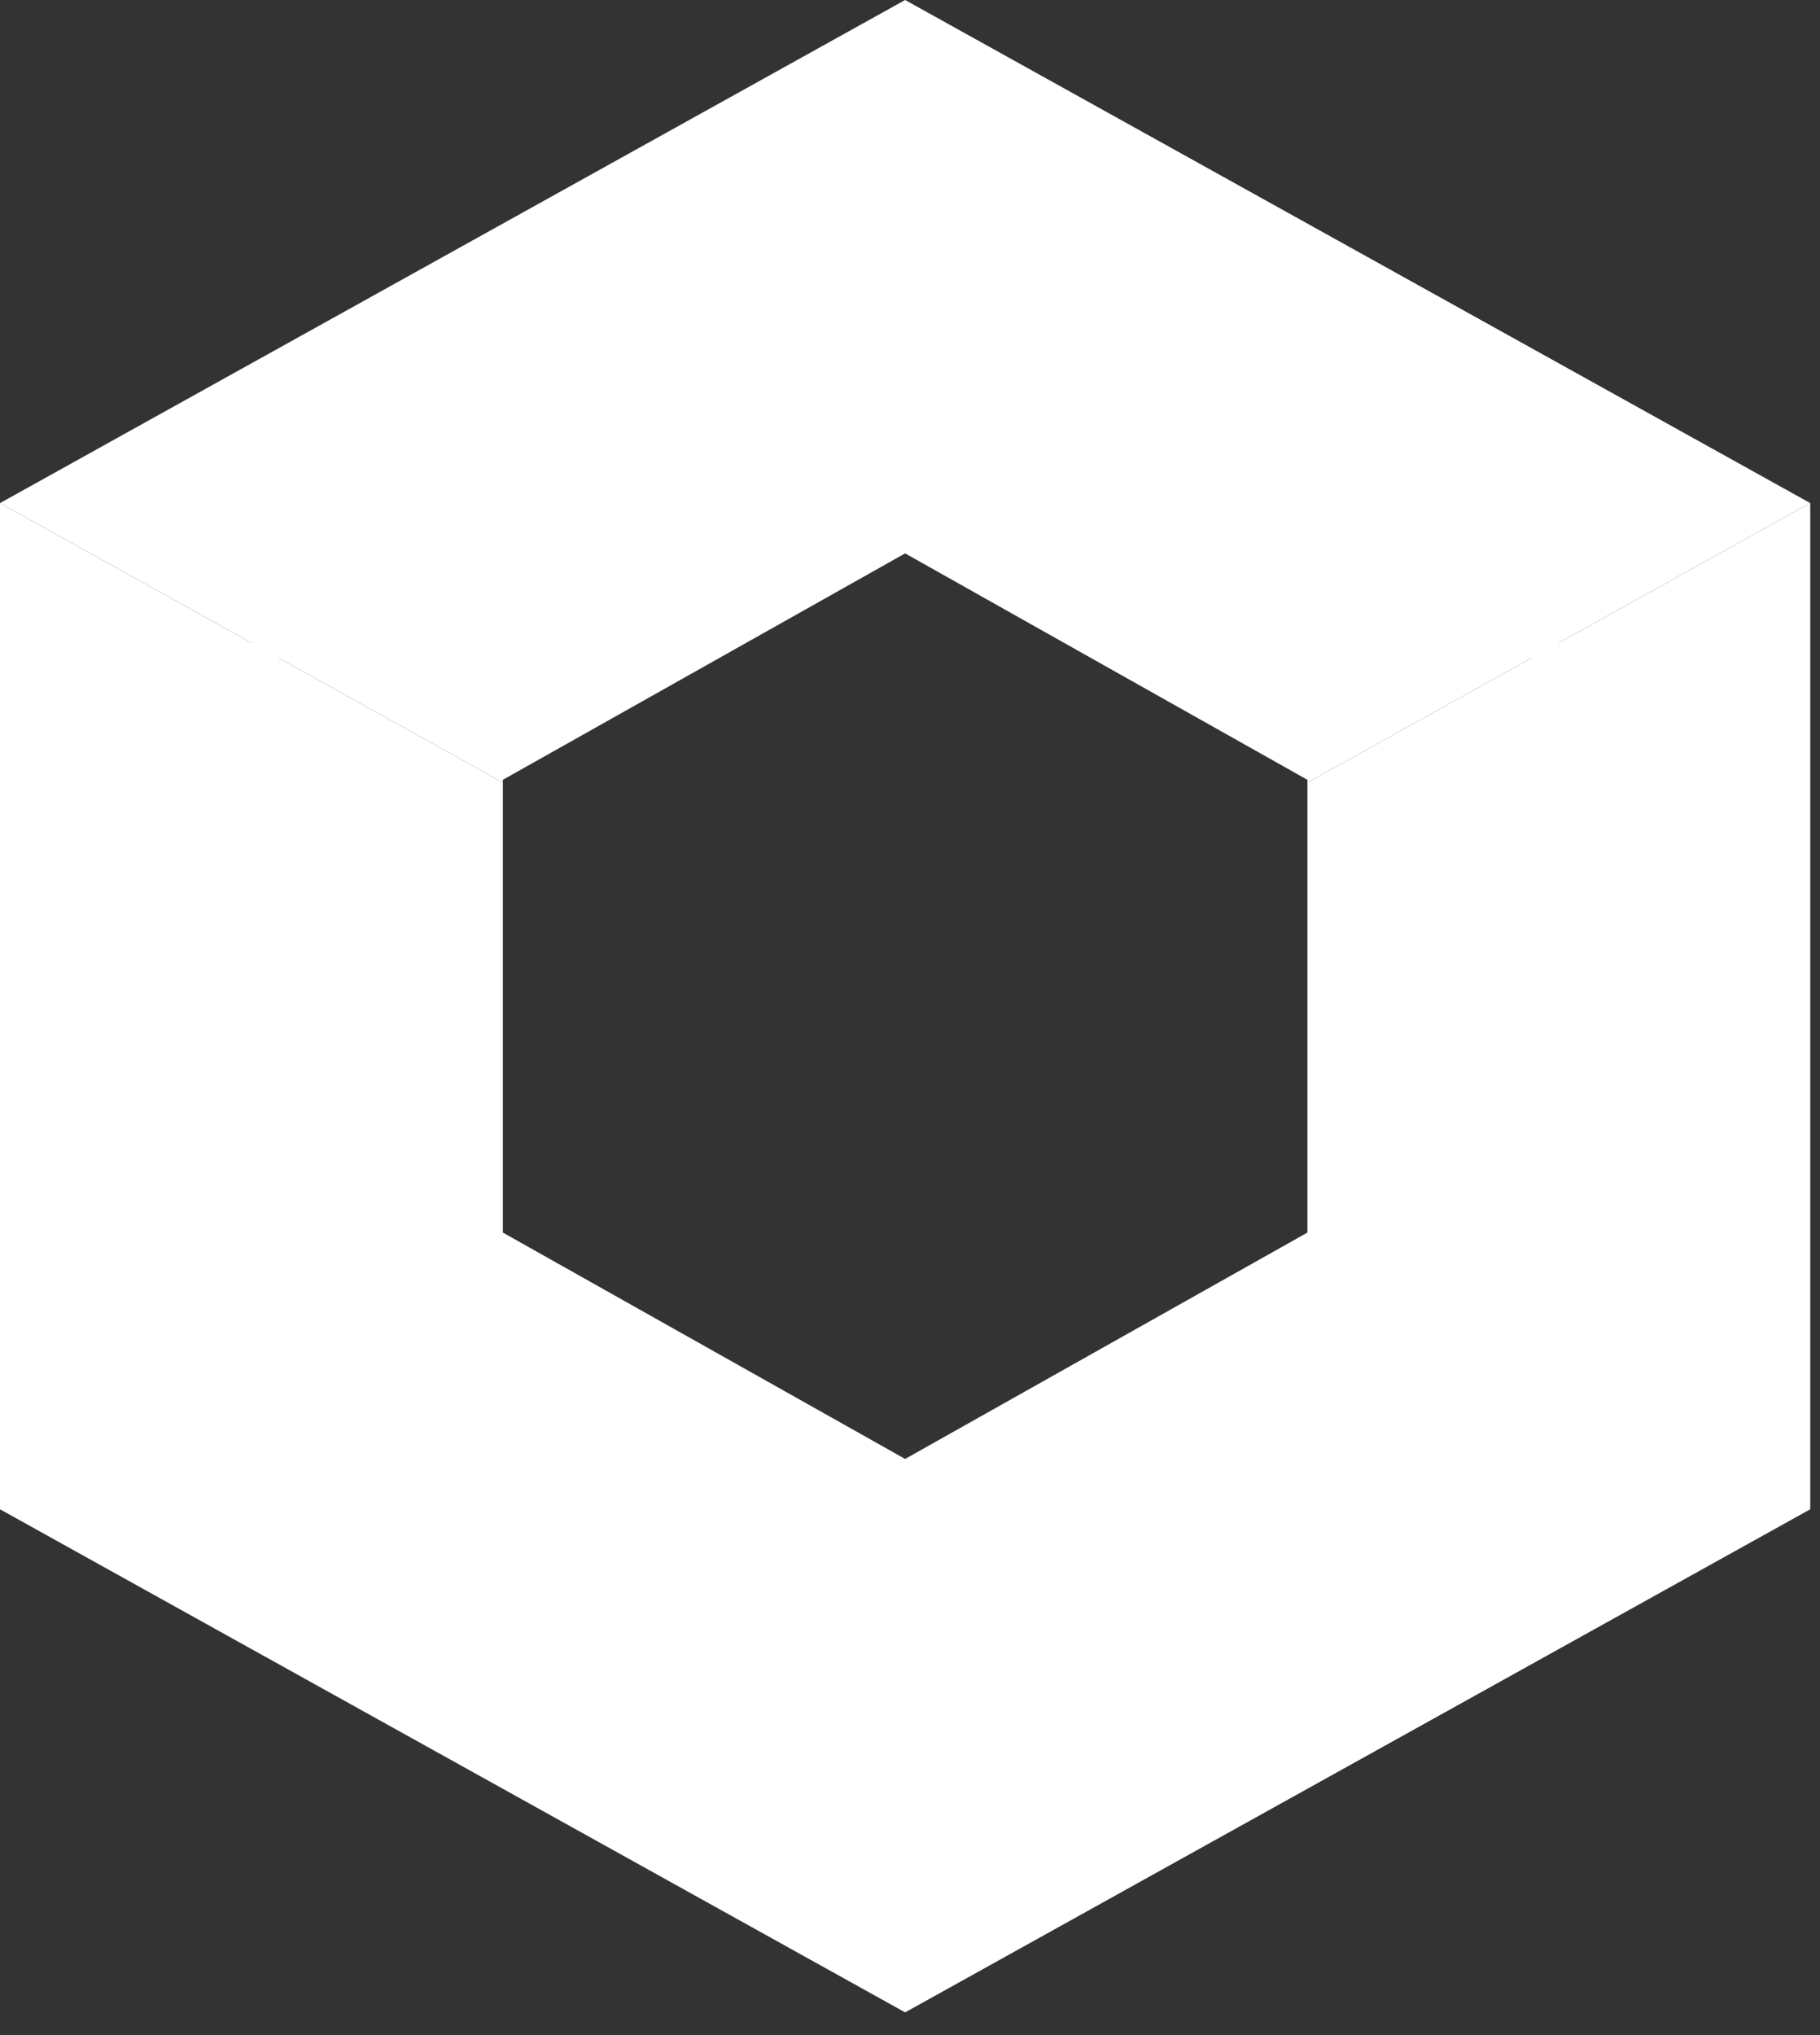
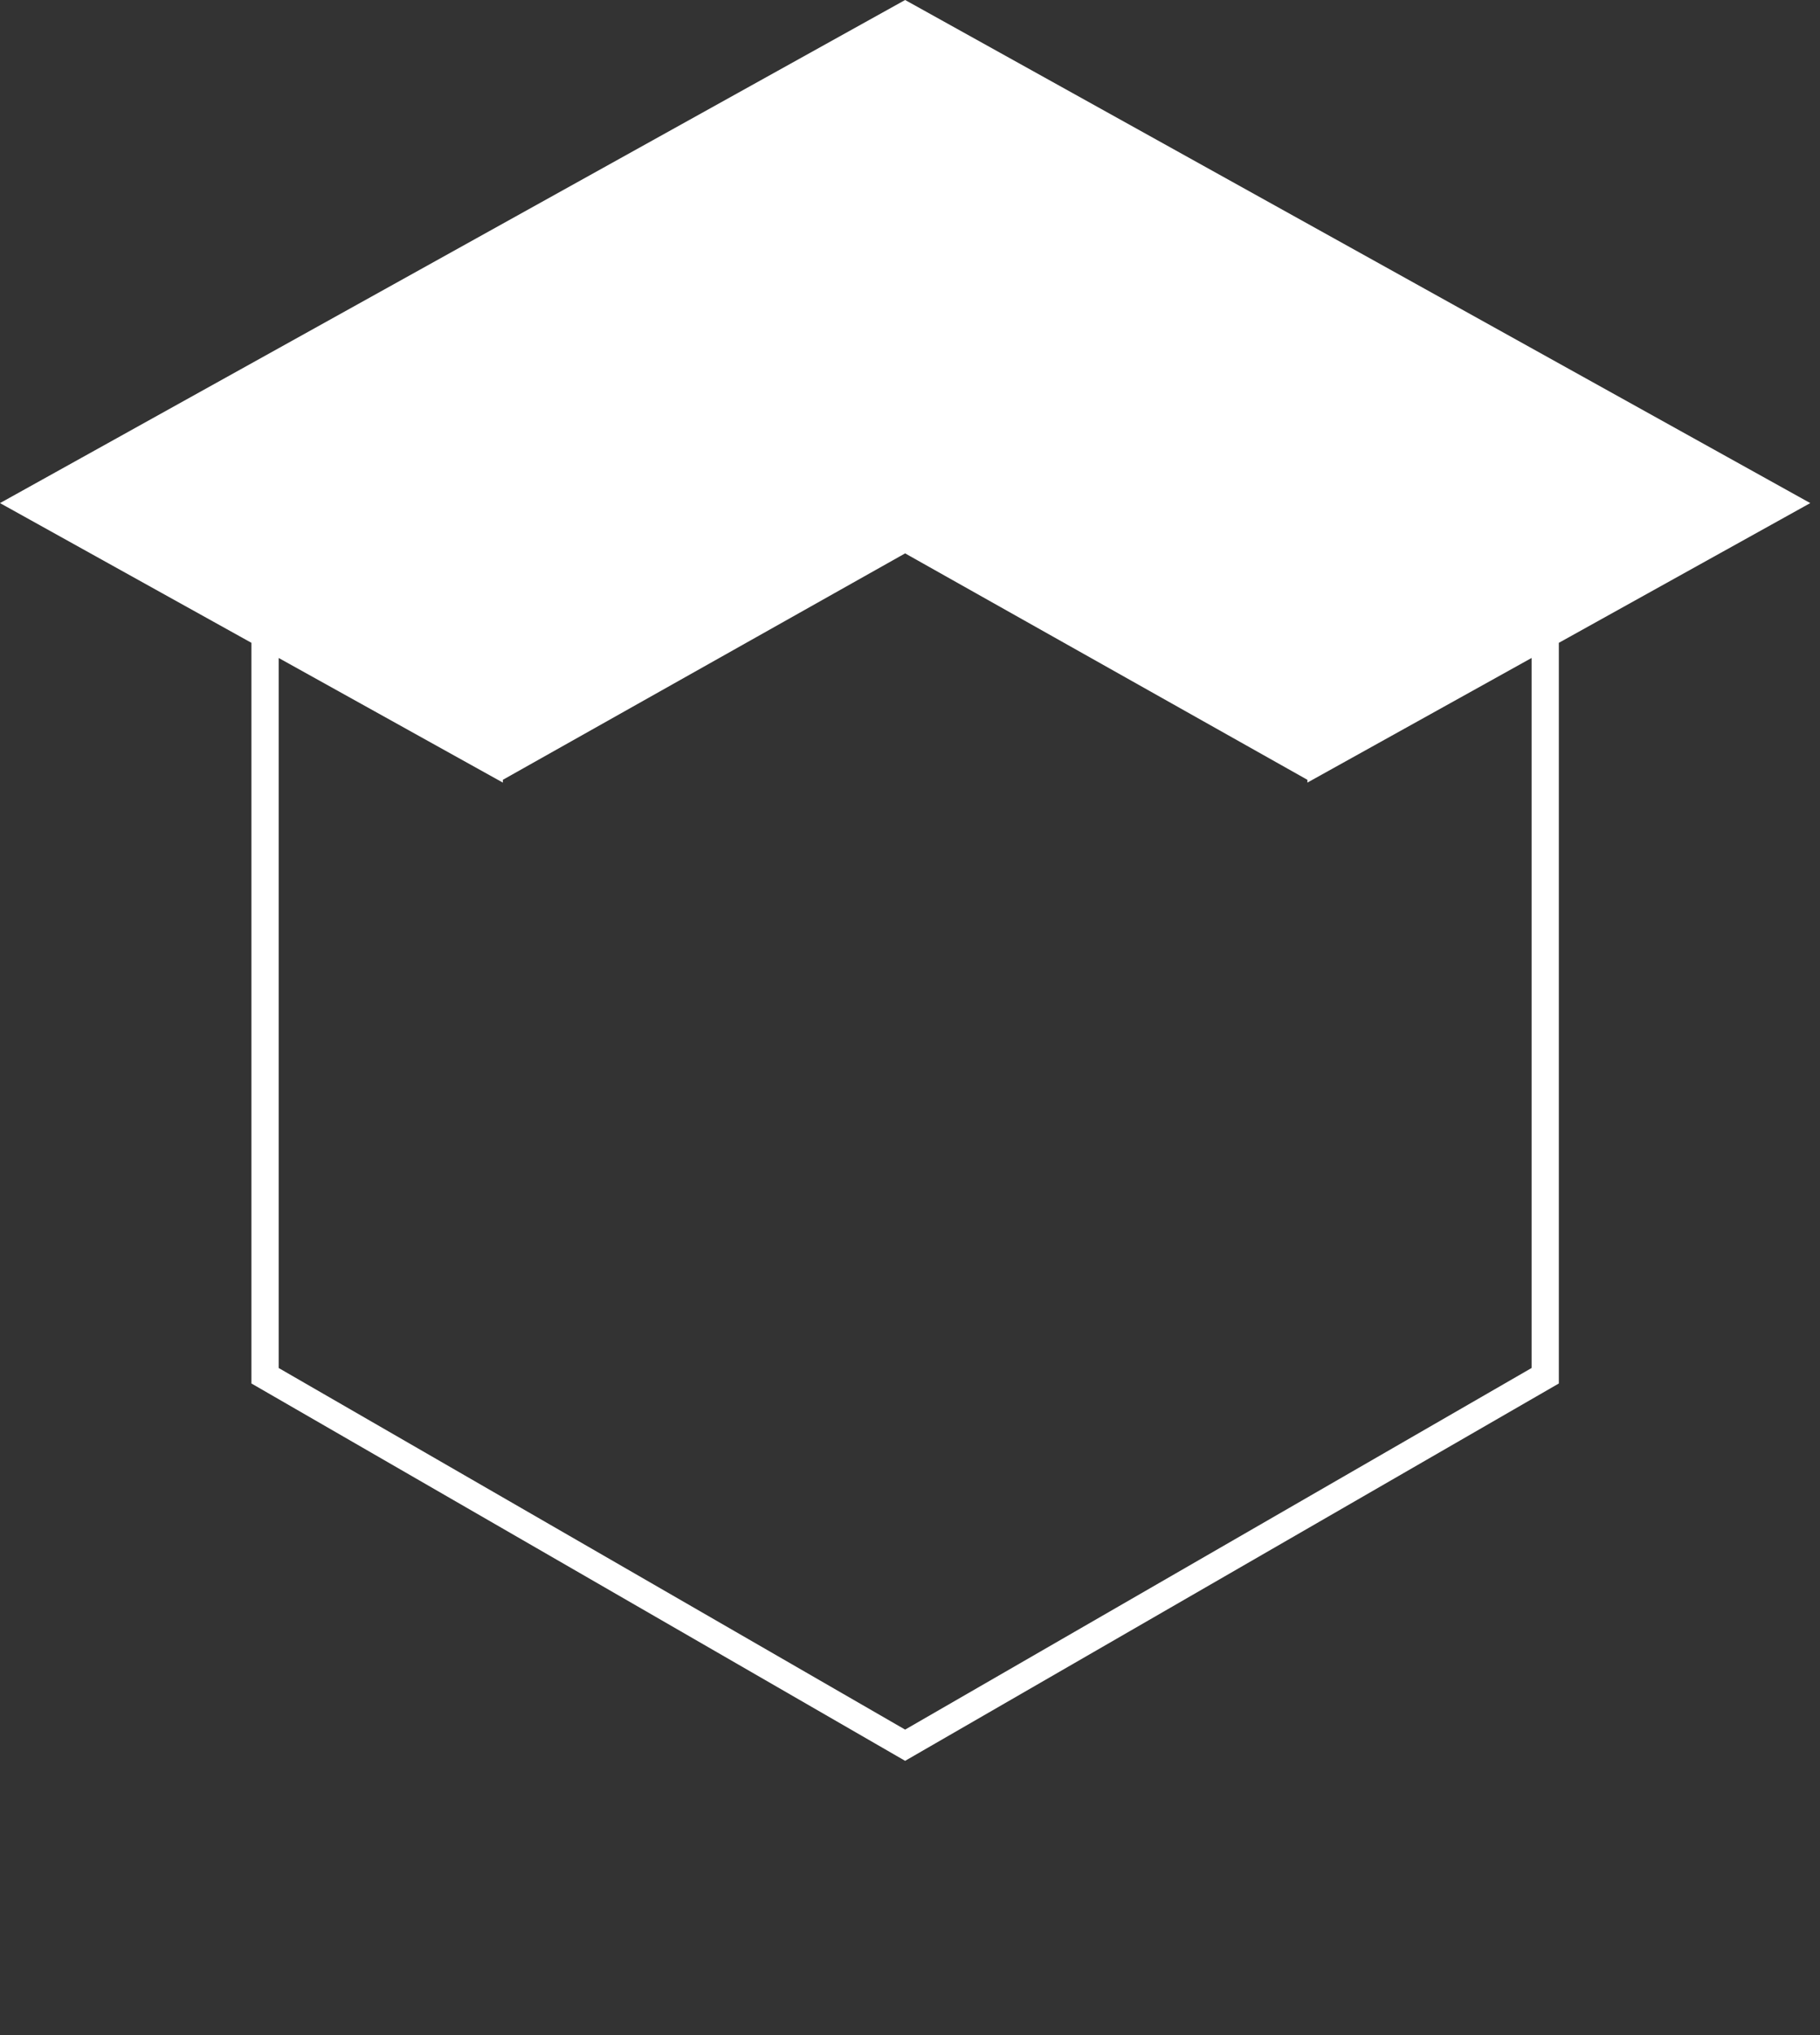
<svg xmlns="http://www.w3.org/2000/svg" width="34" height="38" viewBox="0 0 34 38" fill="none">
  <rect x="0" y="0" width="34" height="38" fill="#333333" stroke="none" />
-   <path d="M0 28.182L2.98023e-06 9.394L9.394 14.613V23.015L16.909 27.242L24.424 23.015V14.613L33.818 9.394V28.182L16.909 37.576L0 28.182Z" fill="white" />
  <path fill-rule="evenodd" clip-rule="evenodd" d="M4.697 12.003L0 9.394L16.909 0L33.818 9.394L29.121 12.003V25.833L16.909 32.879L4.697 25.833L4.697 12.003ZM28.612 12.286L24.424 14.613V14.561L16.909 10.333L9.394 14.561V14.613L5.206 12.286V25.544L16.909 32.296L28.612 25.544V12.286Z" fill="white" />
</svg>